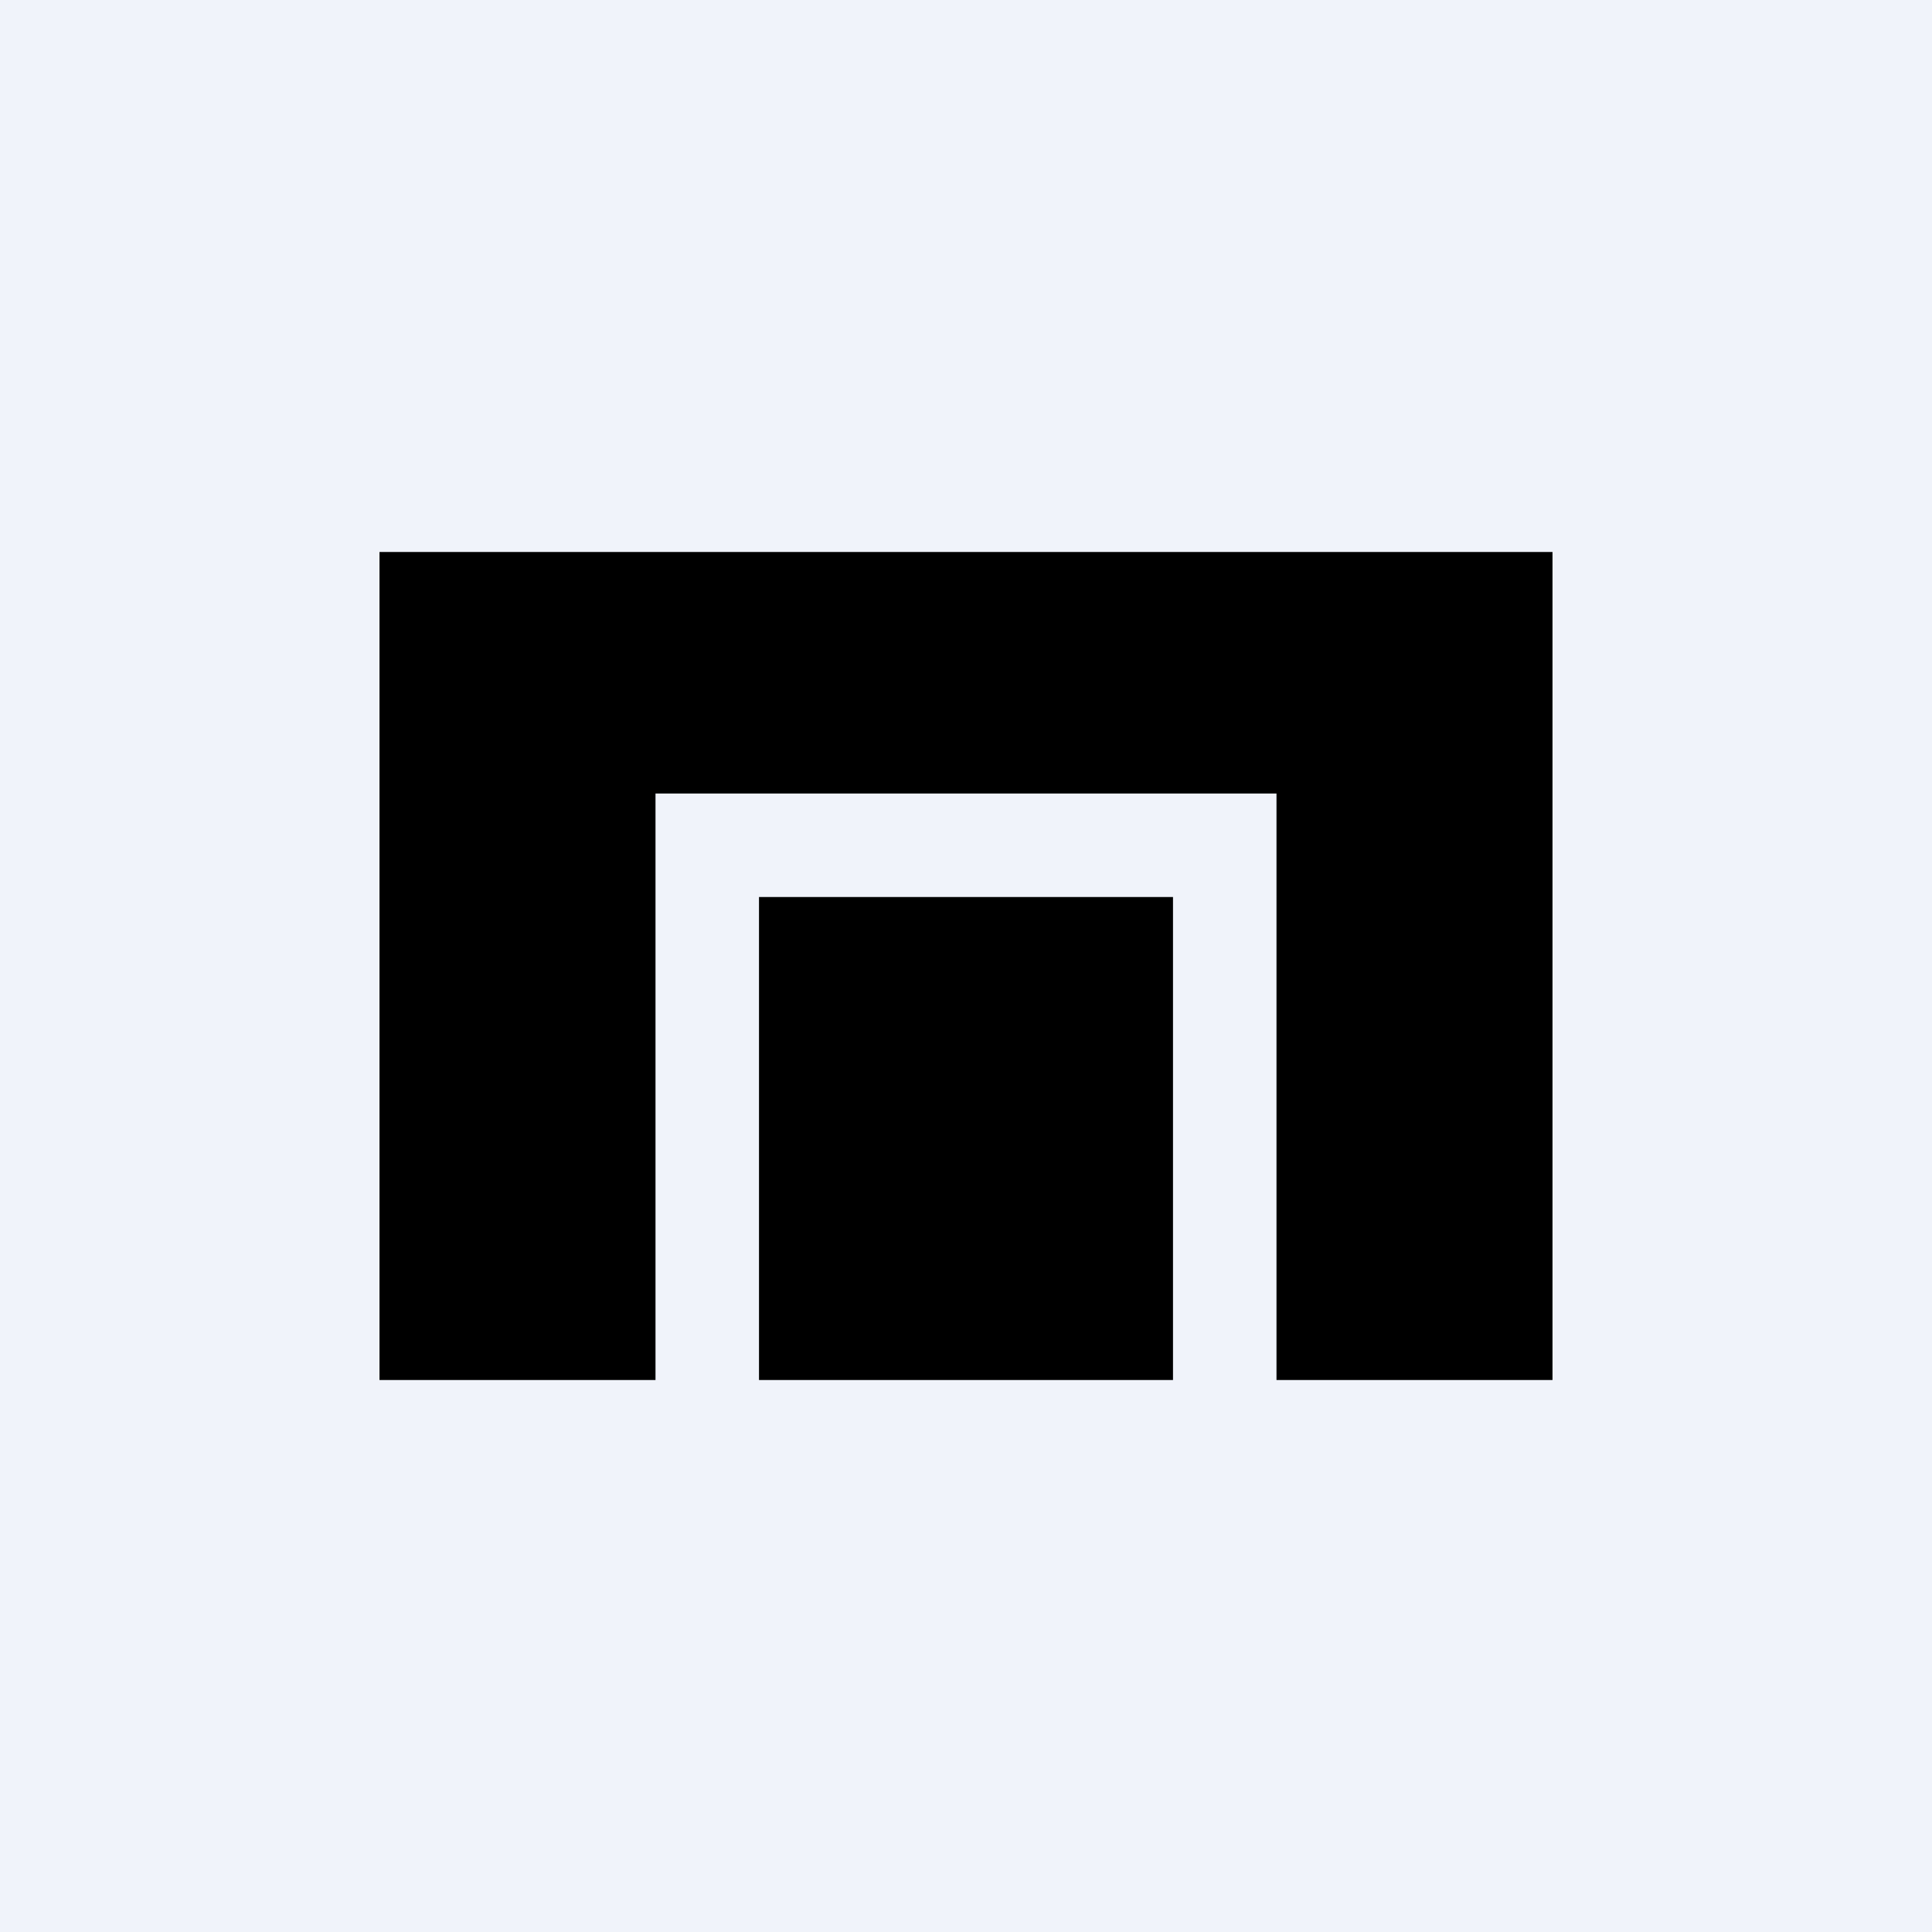
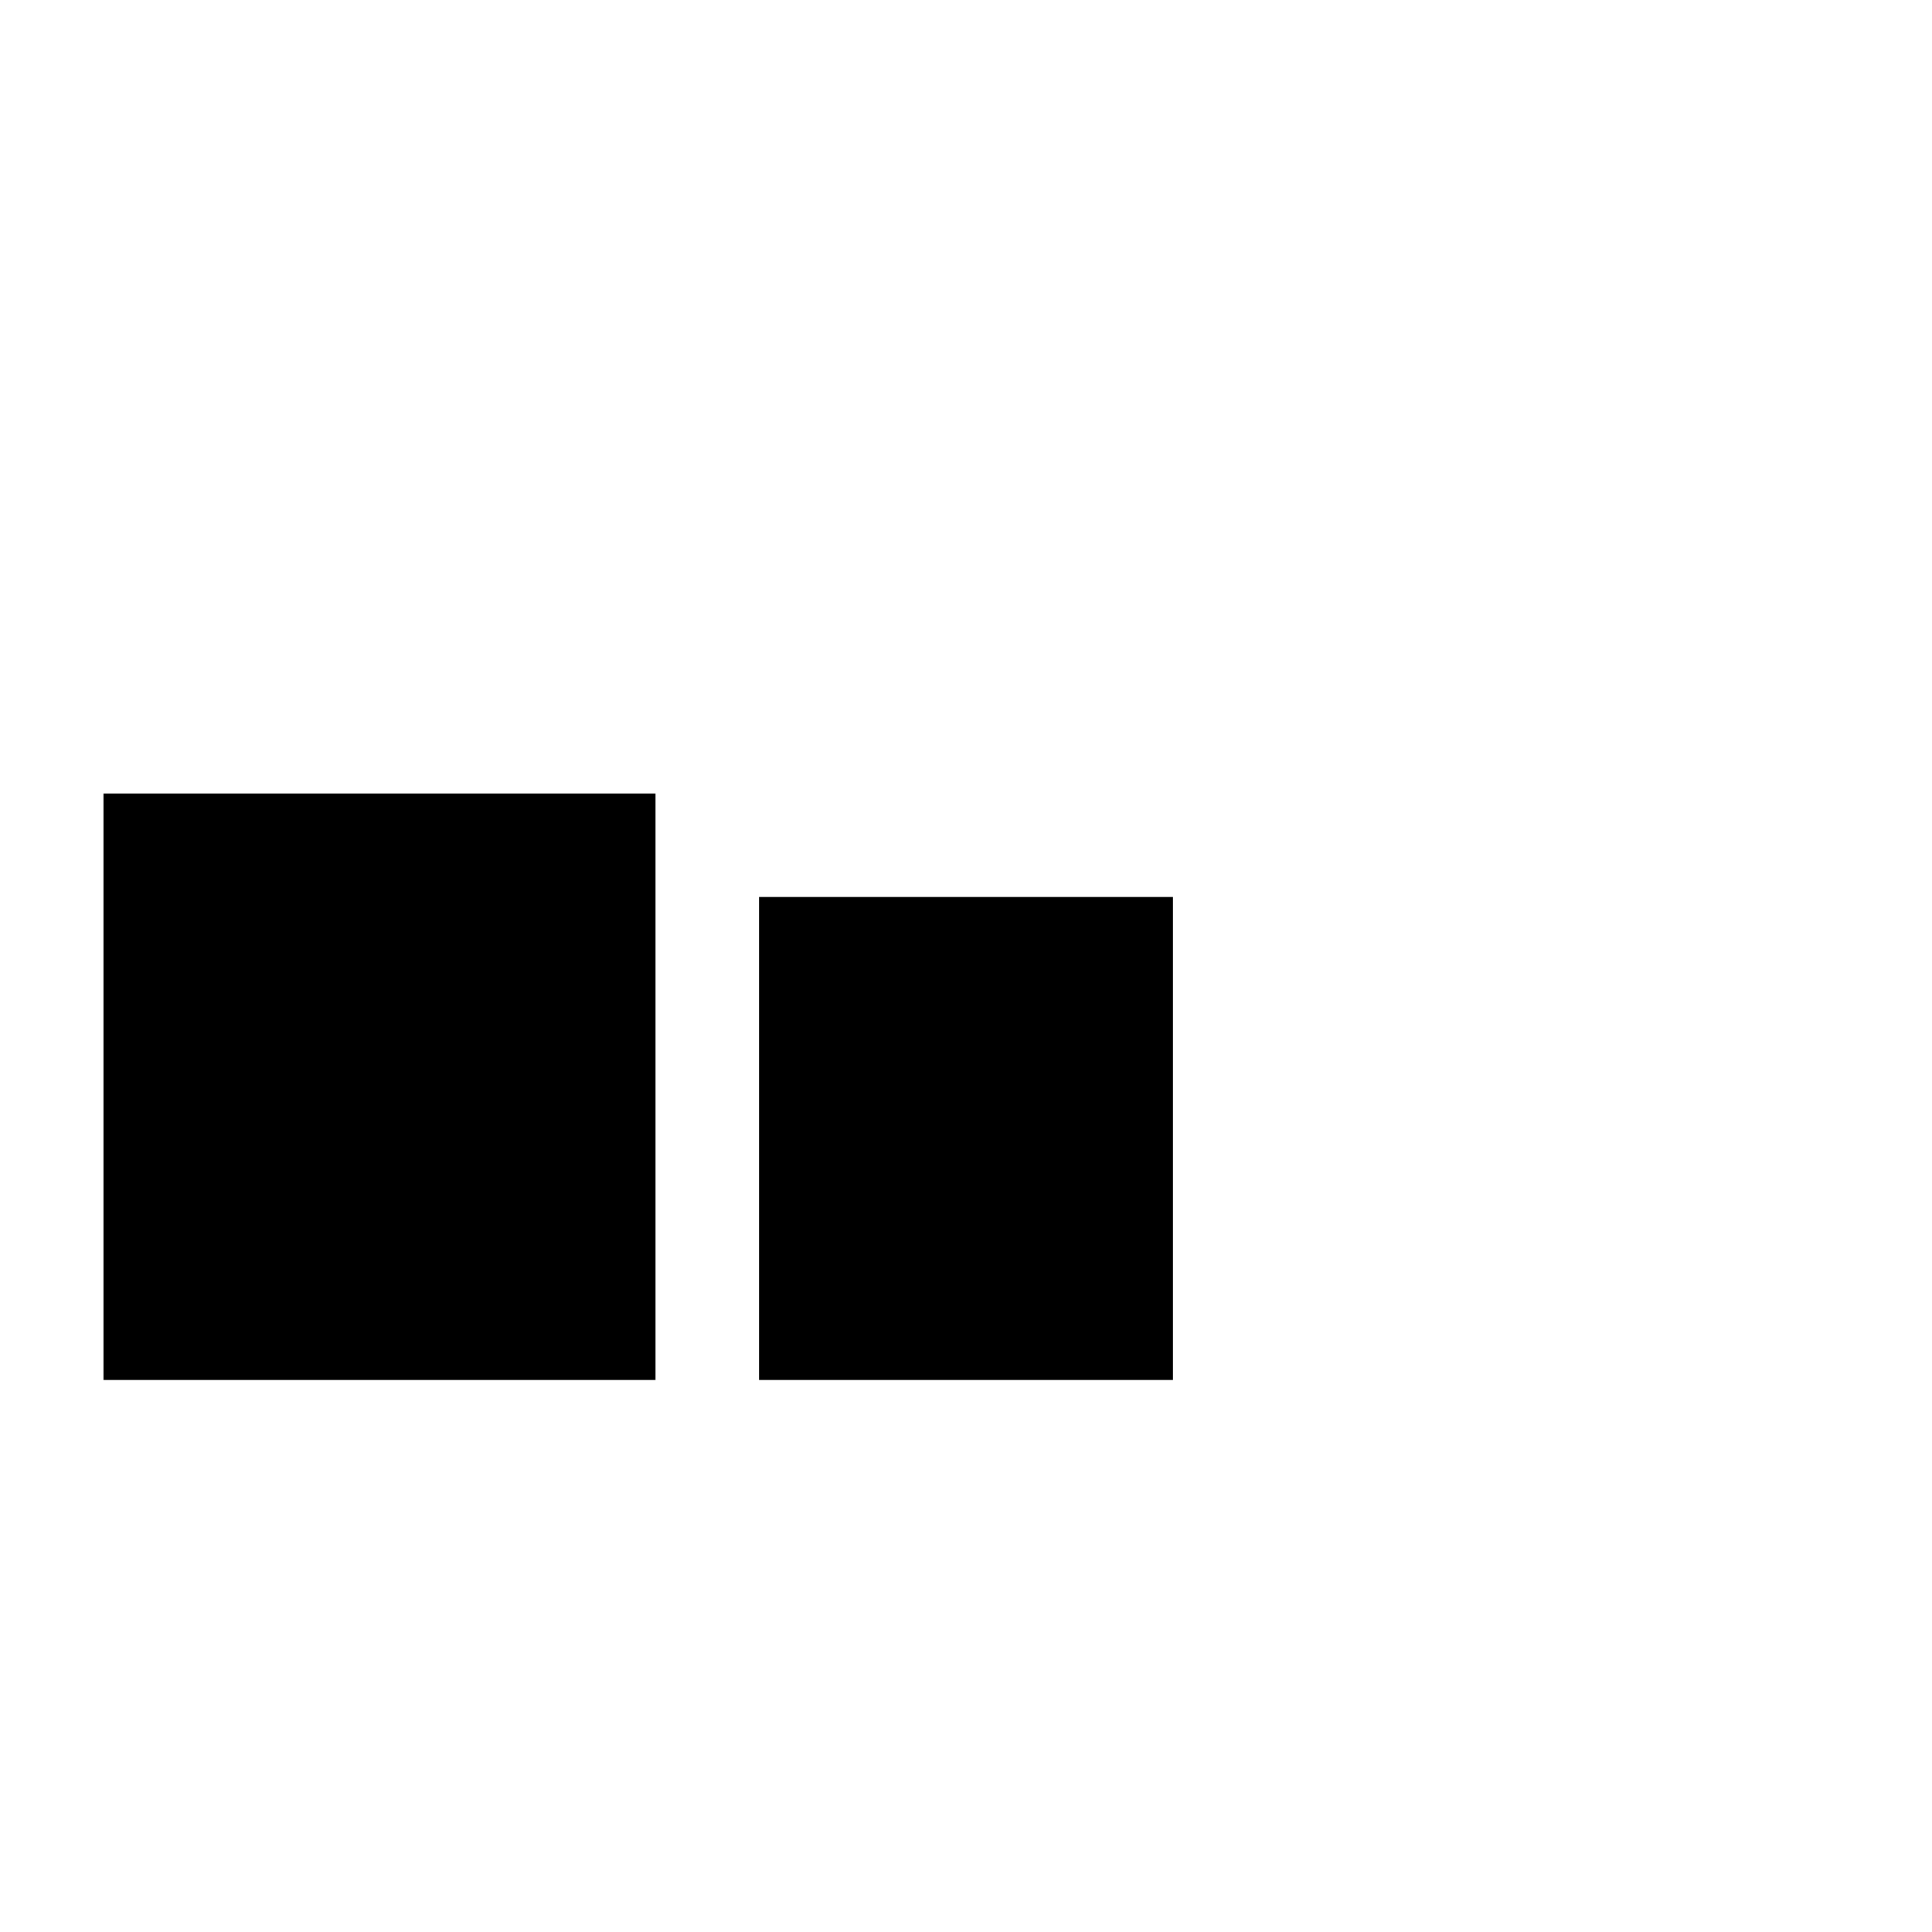
<svg xmlns="http://www.w3.org/2000/svg" width="56" height="56" viewBox="0 0 56 56">
-   <path fill="#F0F3FA" d="M0 0h56v56H0z" />
-   <path d="M11 16h34v24h-8V23H19v17h-8V16Zm23 10H22v14h12V26Z" />
+   <path d="M11 16v24h-8V23H19v17h-8V16Zm23 10H22v14h12V26Z" />
</svg>